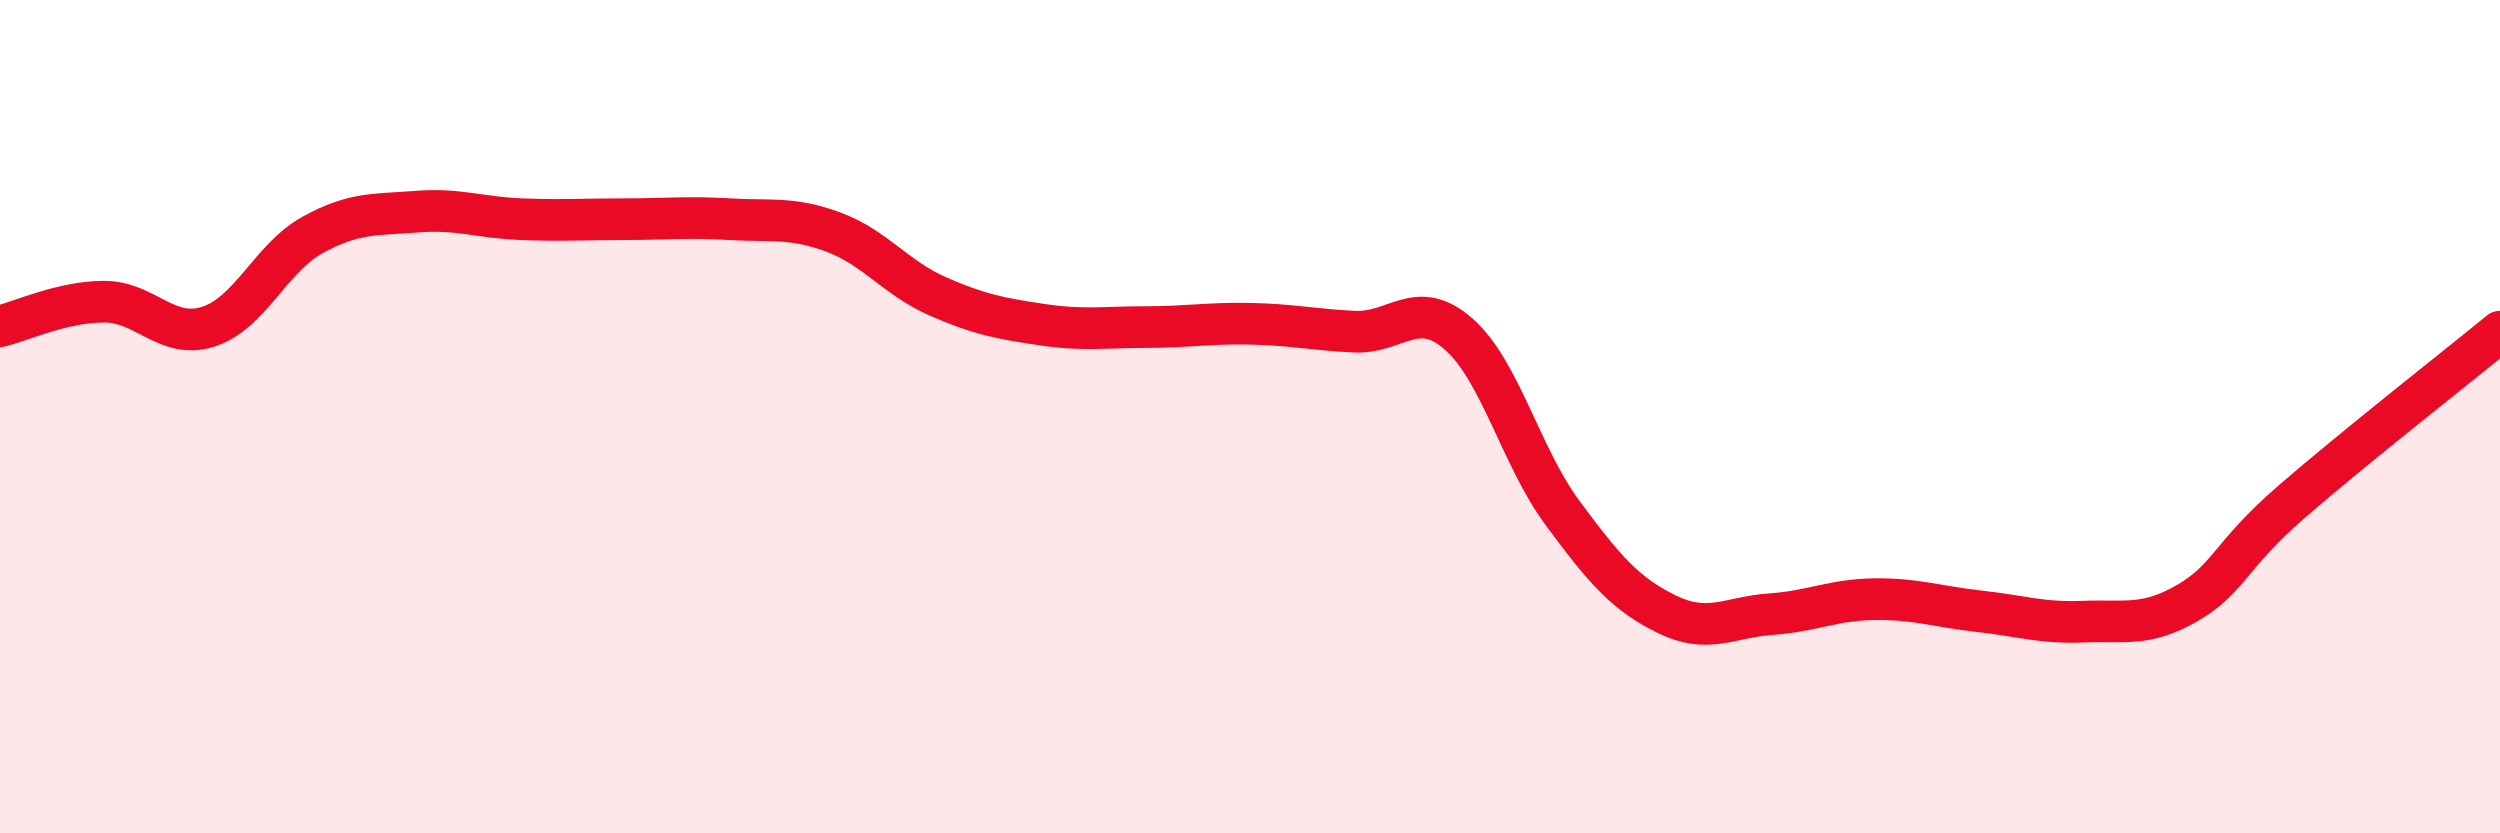
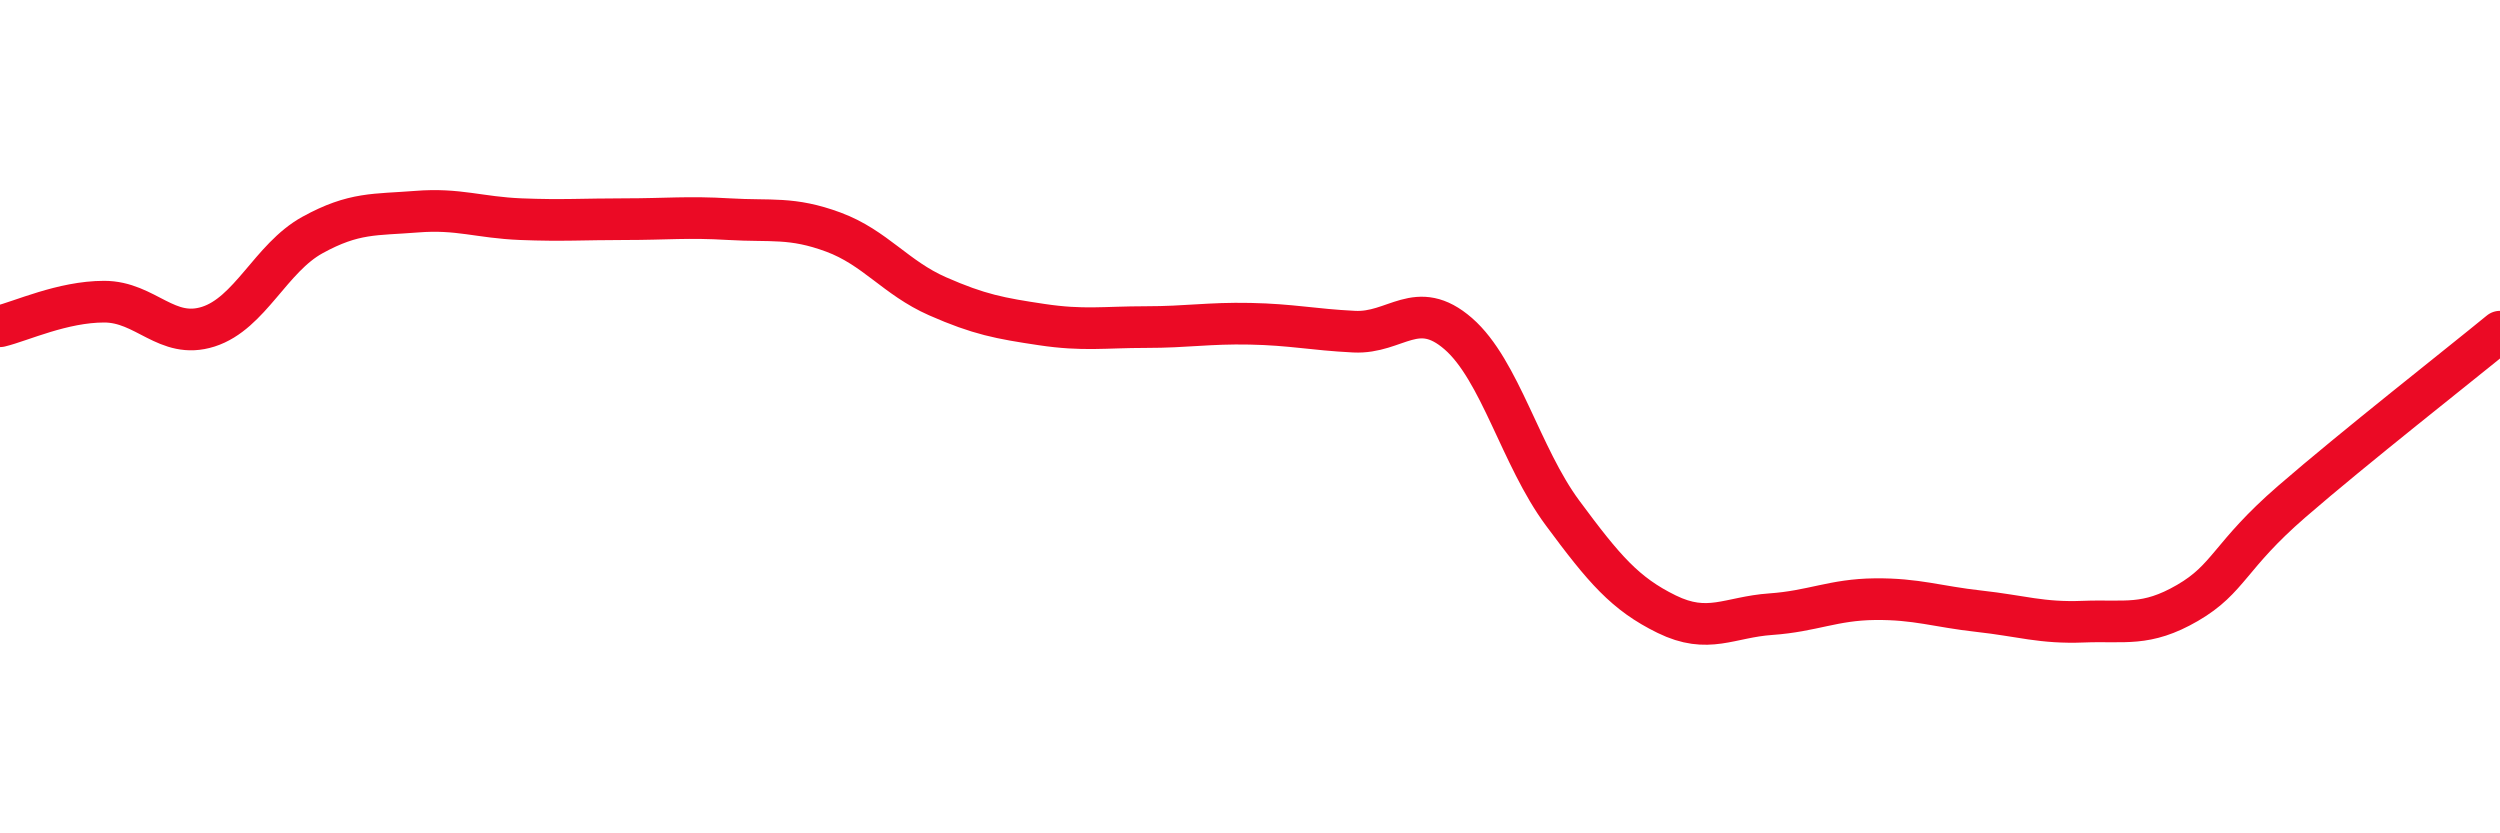
<svg xmlns="http://www.w3.org/2000/svg" width="60" height="20" viewBox="0 0 60 20">
-   <path d="M 0,7.83 C 0.5,7.71 1.5,7.24 2.5,7.24 C 3.5,7.24 4,8.16 5,7.84 C 6,7.52 6.5,6.19 7.5,5.64 C 8.5,5.09 9,5.16 10,5.08 C 11,5 11.5,5.22 12.5,5.26 C 13.5,5.3 14,5.26 15,5.26 C 16,5.26 16.5,5.2 17.5,5.26 C 18.5,5.32 19,5.2 20,5.57 C 21,5.94 21.5,6.67 22.5,7.11 C 23.5,7.55 24,7.64 25,7.79 C 26,7.94 26.5,7.85 27.5,7.85 C 28.5,7.85 29,7.75 30,7.77 C 31,7.79 31.5,7.91 32.5,7.96 C 33.5,8.01 34,7.14 35,8.01 C 36,8.88 36.5,10.96 37.5,12.31 C 38.5,13.66 39,14.25 40,14.74 C 41,15.23 41.5,14.81 42.5,14.74 C 43.5,14.67 44,14.39 45,14.38 C 46,14.37 46.5,14.56 47.5,14.67 C 48.5,14.78 49,14.96 50,14.92 C 51,14.88 51.5,15.05 52.5,14.47 C 53.5,13.89 53.5,13.34 55,12.04 C 56.5,10.74 59,8.78 60,7.96L60 20L0 20Z" fill="#EB0A25" opacity="0.1" stroke-linecap="round" stroke-linejoin="round" />
  <path d="M 0,7.83 C 0.5,7.71 1.5,7.24 2.5,7.24 C 3.5,7.24 4,8.16 5,7.84 C 6,7.52 6.5,6.19 7.5,5.64 C 8.5,5.09 9,5.16 10,5.08 C 11,5 11.5,5.22 12.5,5.26 C 13.5,5.3 14,5.26 15,5.26 C 16,5.26 16.5,5.2 17.5,5.26 C 18.5,5.32 19,5.2 20,5.57 C 21,5.94 21.5,6.67 22.5,7.11 C 23.5,7.55 24,7.64 25,7.79 C 26,7.94 26.5,7.85 27.5,7.85 C 28.5,7.85 29,7.75 30,7.77 C 31,7.79 31.5,7.91 32.5,7.96 C 33.5,8.01 34,7.14 35,8.01 C 36,8.88 36.5,10.96 37.5,12.31 C 38.5,13.66 39,14.25 40,14.74 C 41,15.23 41.5,14.81 42.5,14.74 C 43.5,14.67 44,14.39 45,14.38 C 46,14.37 46.5,14.56 47.5,14.67 C 48.5,14.78 49,14.96 50,14.92 C 51,14.88 51.5,15.05 52.5,14.47 C 53.5,13.89 53.5,13.34 55,12.04 C 56.5,10.74 59,8.78 60,7.96" stroke="#EB0A25" stroke-width="1" fill="none" stroke-linecap="round" stroke-linejoin="round" />
</svg>